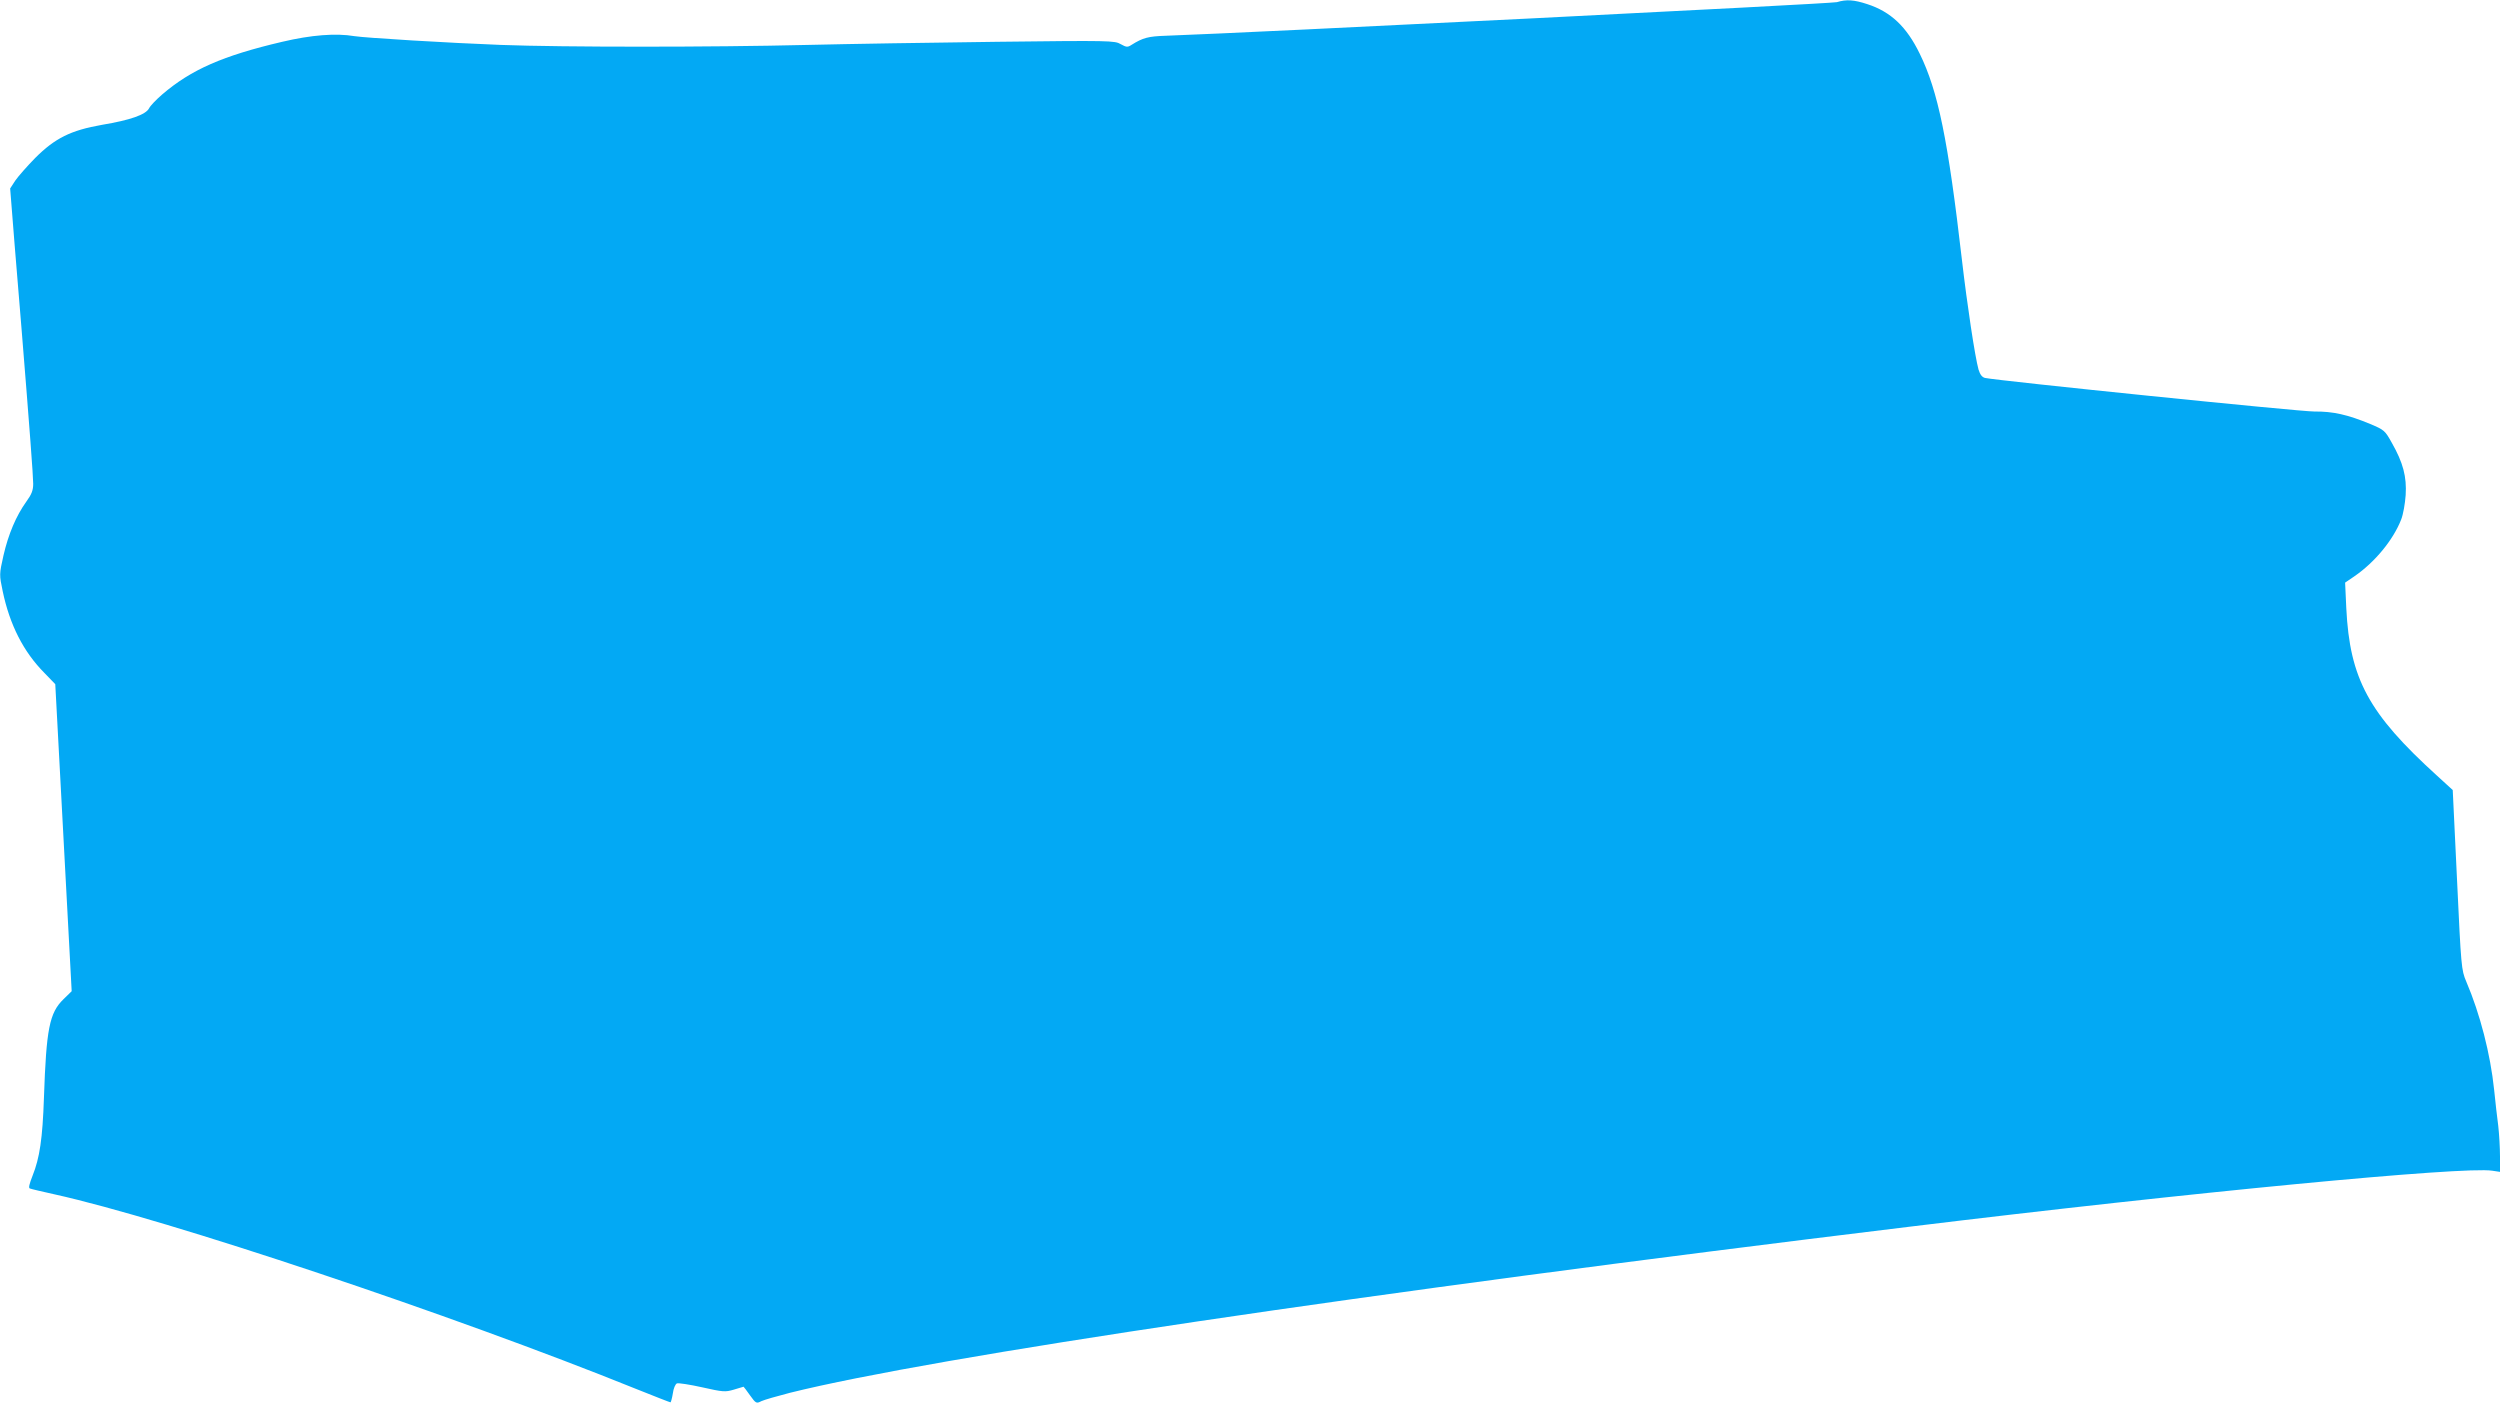
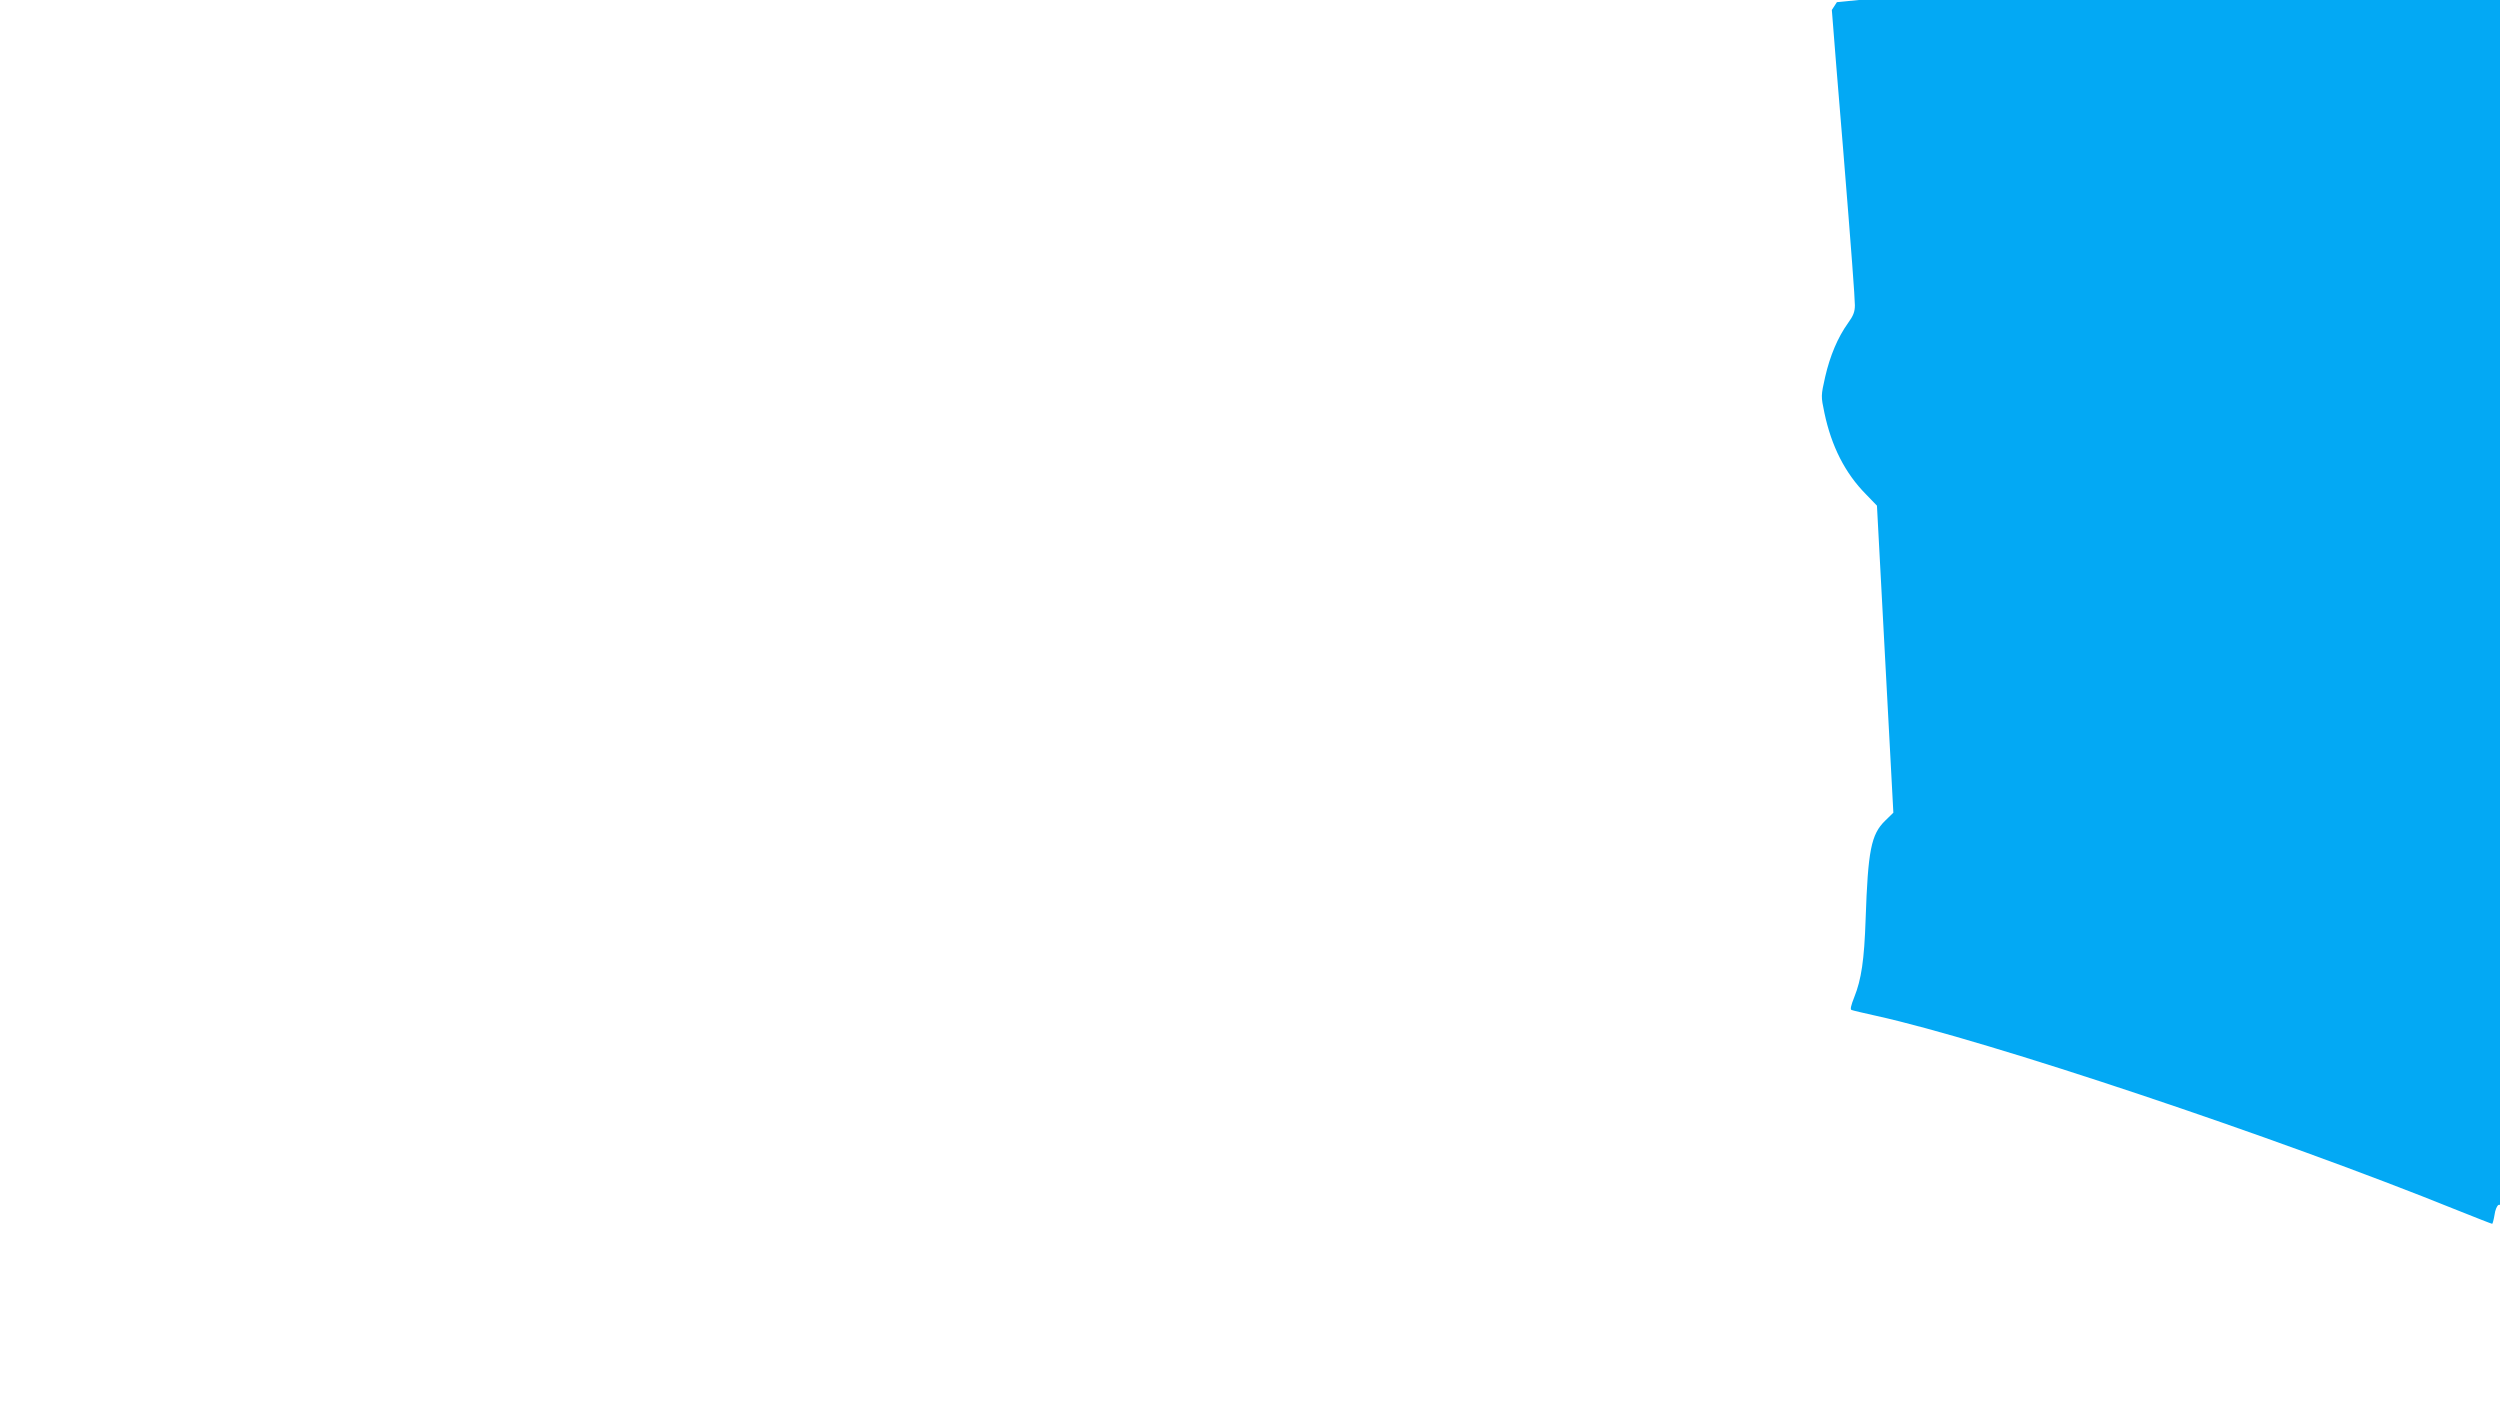
<svg xmlns="http://www.w3.org/2000/svg" version="1.0" width="1280pt" height="719pt" viewBox="0 0 1280 719" preserveAspectRatio="xMidYMid meet">
  <g transform="translate(0,719) scale(0.1,-0.1)" fill="#03a9f4" stroke="none">
-     <path d="M9405 7179 c-27 -8 -3005 -157 -3435 -172 -91 -3 -118 -10 -177 -47 -20 -13 -26 -12 -55 4 -30 18 -54 19 -632 12 -331 -4 -767 -11 -971 -16 -494 -12 -1249 -12 -1570 0 -265 10 -695 36 -751 45 -94 16 -221 6 -369 -29 -303 -71 -466 -142 -615 -270 -30 -26 -61 -58 -67 -71 -17 -32 -96 -60 -240 -84 -160 -28 -241 -68 -343 -170 -41 -42 -87 -94 -102 -116 l-26 -40 23 -290 c13 -159 29 -351 35 -425 42 -518 60 -760 60 -797 0 -33 -8 -54 -35 -91 -53 -74 -92 -167 -117 -275 -22 -98 -22 -99 -4 -185 36 -171 106 -309 213 -417 l56 -58 42 -786 42 -786 -42 -41 c-72 -70 -88 -152 -100 -504 -7 -210 -22 -309 -58 -399 -17 -43 -22 -64 -14 -66 7 -3 63 -16 126 -30 574 -127 2039 -617 2977 -996 95 -38 174 -69 177 -69 2 0 8 21 12 46 3 25 13 48 21 51 8 3 66 -6 129 -20 107 -24 118 -25 162 -12 27 8 49 15 50 15 1 0 16 -20 33 -44 30 -42 33 -43 58 -30 15 7 81 26 147 43 736 183 2933 510 5730 850 1439 176 2840 310 2985 287 l40 -6 0 78 c0 43 -4 114 -9 158 -6 43 -15 126 -21 184 -19 183 -72 389 -143 555 -25 59 -26 74 -47 520 l-22 460 -81 74 c-350 318 -446 495 -464 857 l-6 131 47 32 c105 72 199 186 240 291 10 25 20 81 23 125 6 94 -13 166 -71 268 -35 63 -39 66 -110 96 -116 48 -191 65 -286 64 -70 -1 -1616 157 -1687 172 -15 4 -25 17 -33 43 -18 65 -58 329 -85 562 -71 615 -122 863 -216 1055 -67 138 -148 215 -269 254 -67 22 -106 25 -155 10z" />
+     <path d="M9405 7179 l-26 -40 23 -290 c13 -159 29 -351 35 -425 42 -518 60 -760 60 -797 0 -33 -8 -54 -35 -91 -53 -74 -92 -167 -117 -275 -22 -98 -22 -99 -4 -185 36 -171 106 -309 213 -417 l56 -58 42 -786 42 -786 -42 -41 c-72 -70 -88 -152 -100 -504 -7 -210 -22 -309 -58 -399 -17 -43 -22 -64 -14 -66 7 -3 63 -16 126 -30 574 -127 2039 -617 2977 -996 95 -38 174 -69 177 -69 2 0 8 21 12 46 3 25 13 48 21 51 8 3 66 -6 129 -20 107 -24 118 -25 162 -12 27 8 49 15 50 15 1 0 16 -20 33 -44 30 -42 33 -43 58 -30 15 7 81 26 147 43 736 183 2933 510 5730 850 1439 176 2840 310 2985 287 l40 -6 0 78 c0 43 -4 114 -9 158 -6 43 -15 126 -21 184 -19 183 -72 389 -143 555 -25 59 -26 74 -47 520 l-22 460 -81 74 c-350 318 -446 495 -464 857 l-6 131 47 32 c105 72 199 186 240 291 10 25 20 81 23 125 6 94 -13 166 -71 268 -35 63 -39 66 -110 96 -116 48 -191 65 -286 64 -70 -1 -1616 157 -1687 172 -15 4 -25 17 -33 43 -18 65 -58 329 -85 562 -71 615 -122 863 -216 1055 -67 138 -148 215 -269 254 -67 22 -106 25 -155 10z" />
  </g>
</svg>